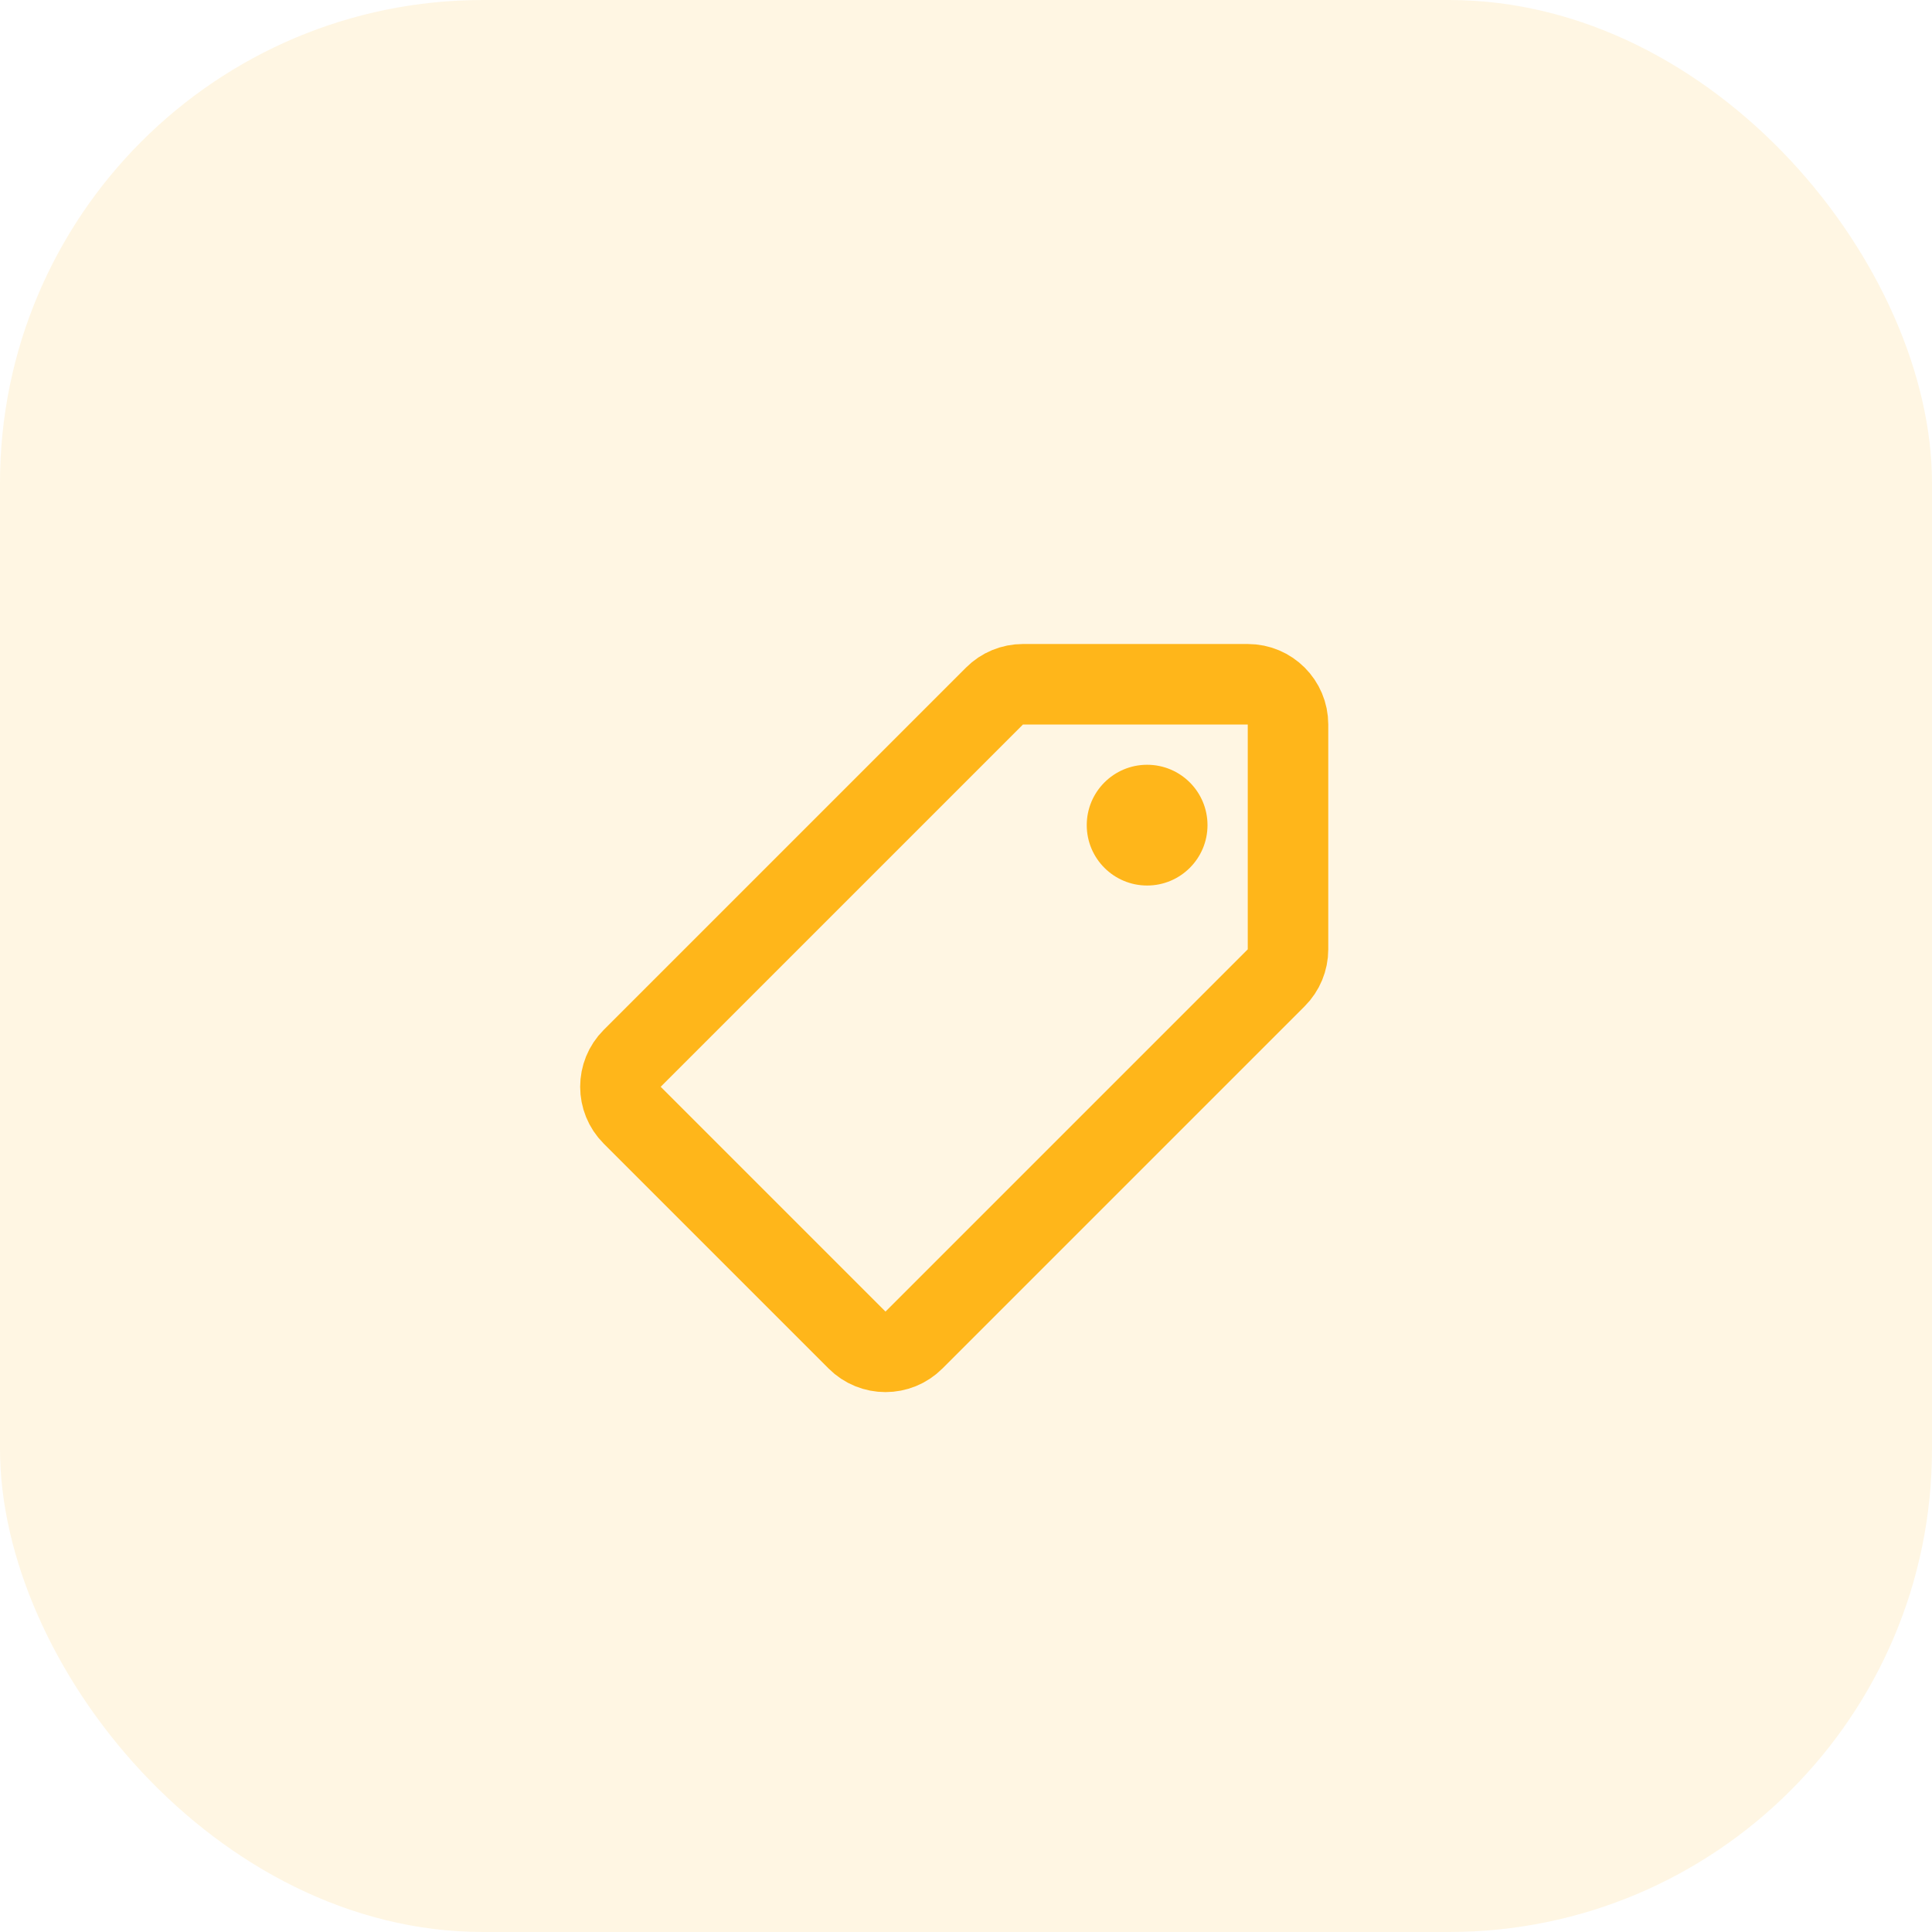
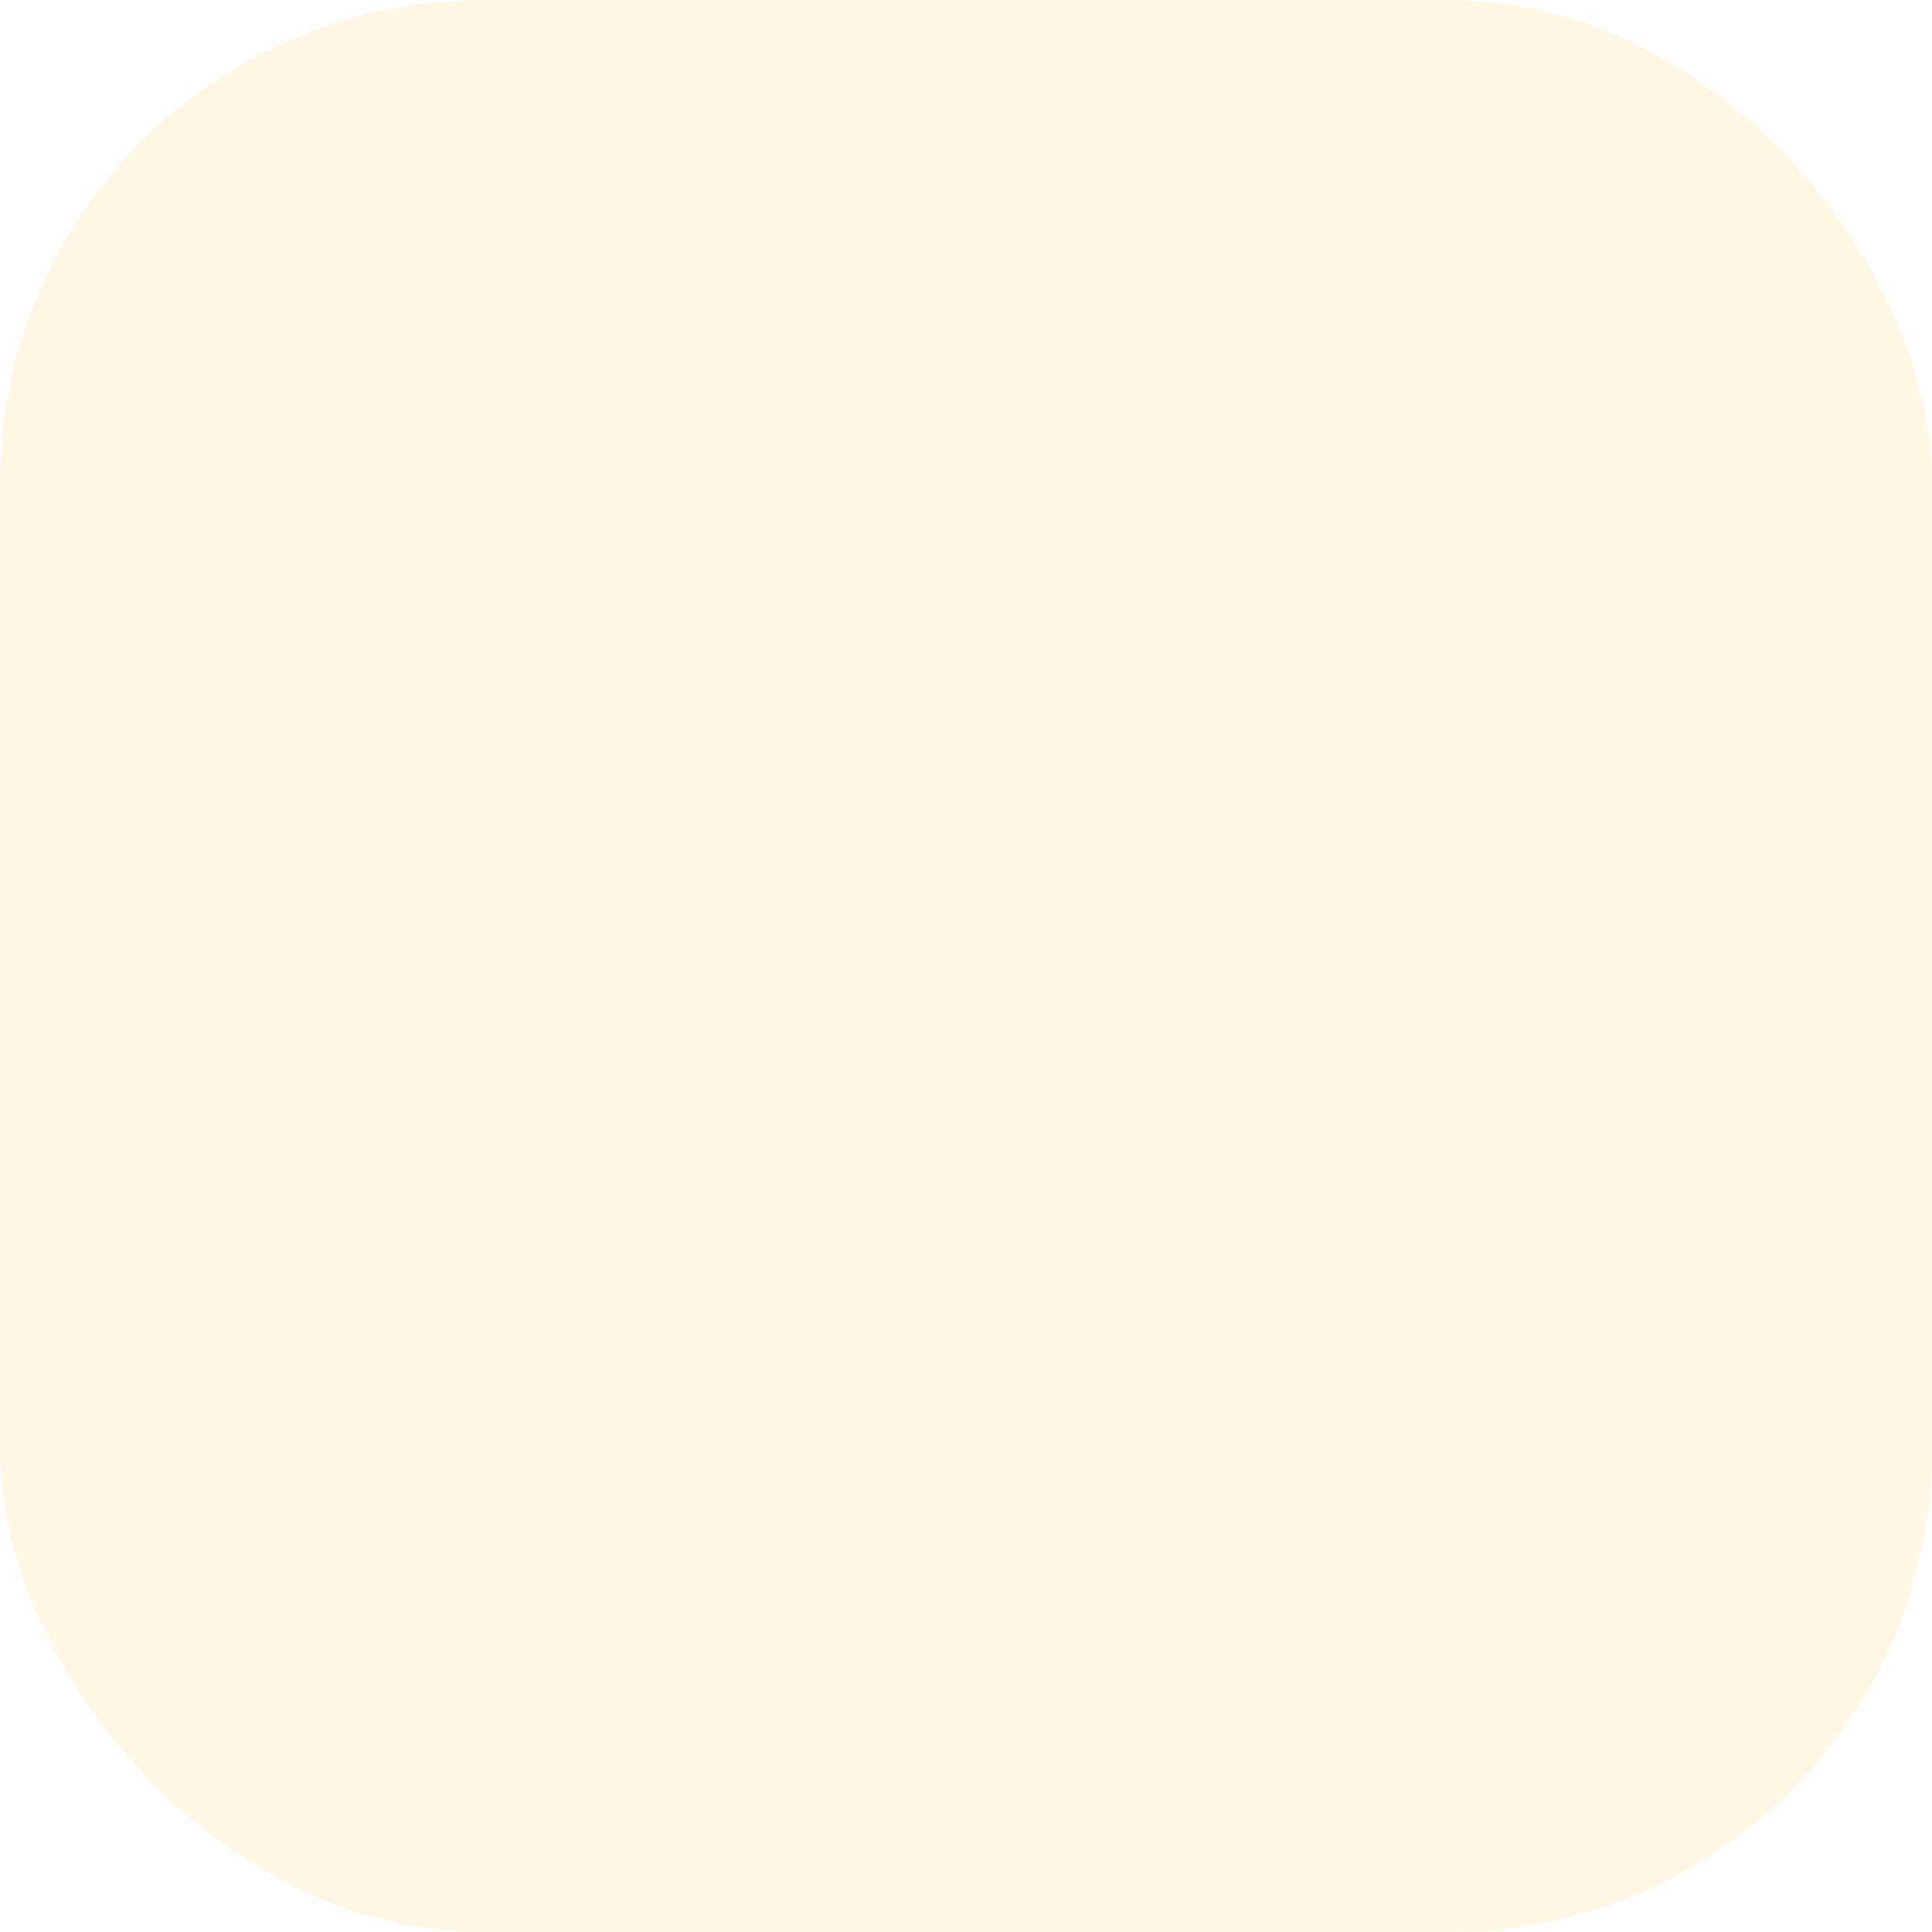
<svg xmlns="http://www.w3.org/2000/svg" width="64px" height="64px" viewBox="0 0 64 64" version="1.1">
  <title>pricing</title>
  <g id="Mega-Menu" stroke="none" stroke-width="1" fill="none" fill-rule="evenodd">
    <g id="pricing">
      <rect id="Rectangle-Copy-2" fill="#FFE8B8" opacity="0.383" x="0" y="0" width="64" height="64" rx="16" />
      <g id="Grid-Copy-2" transform="translate(16, 16)">
-         <rect id="Area" fill-opacity="0" fill="#FFFFFF" x="0" y="0" width="32" height="32" />
        <g id="Tint" transform="translate(4, 6.667)">
-           <path d="M0.943,14.276 L8.391,21.724 C8.911,22.245 9.755,22.245 10.276,21.724 L22.276,9.724 C22.526,9.474 22.667,9.135 22.667,8.781 L22.667,1.333 C22.667,0.597 22.07,3.0881846e-16 21.333,0 L13.886,0 C13.532,-3.54181421e-15 13.193,0.14 12.943,0.391 L0.943,12.391 C0.422,12.911 0.422,13.755 0.943,14.276 Z" id="Tag" stroke="#FFB61A" stroke-width="2.667" stroke-dasharray="0,0" />
-           <path d="M18,6.667 C19.105,6.667 20,5.771 20,4.667 C20,3.562 19.105,2.667 18,2.667 C16.895,2.667 16,3.562 16,4.667 C16,5.771 16.895,6.667 18,6.667 Z" id="Circle" fill="#FFB61A" transform="translate(18, 4.667) scale(1, -1) rotate(-180) translate(-18, -4.667) " />
-         </g>
+           </g>
      </g>
    </g>
  </g>
</svg>